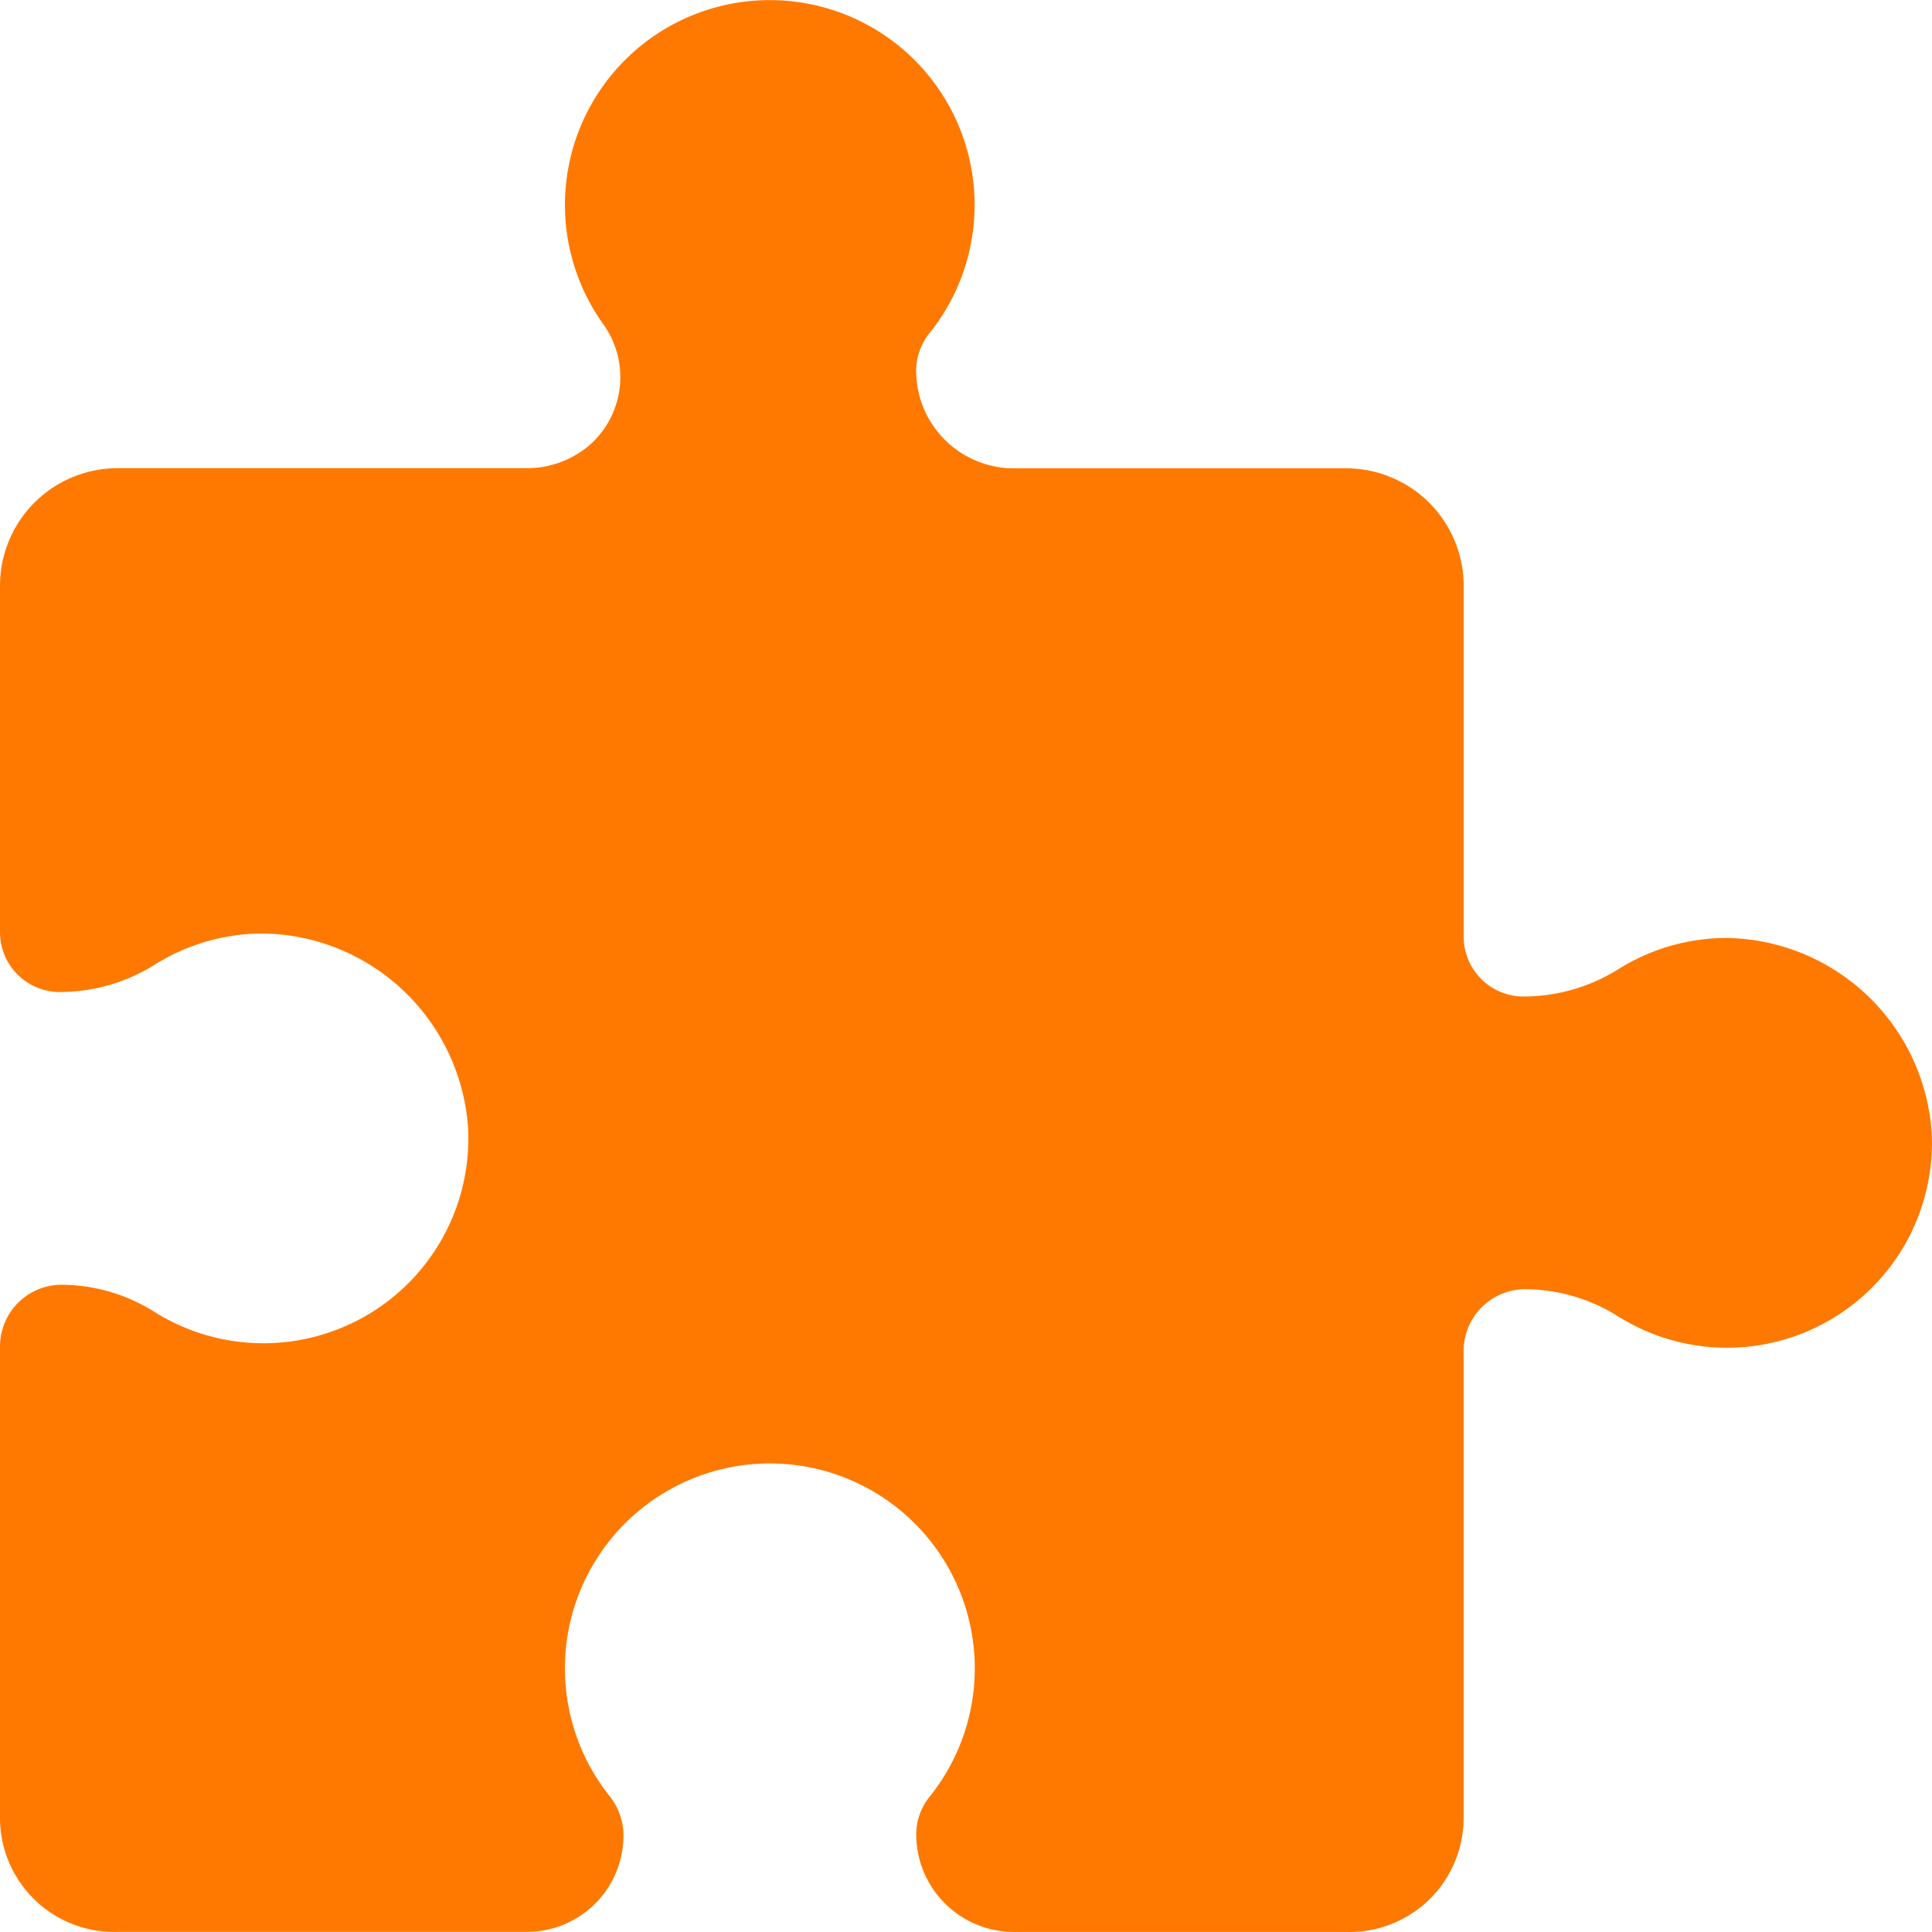
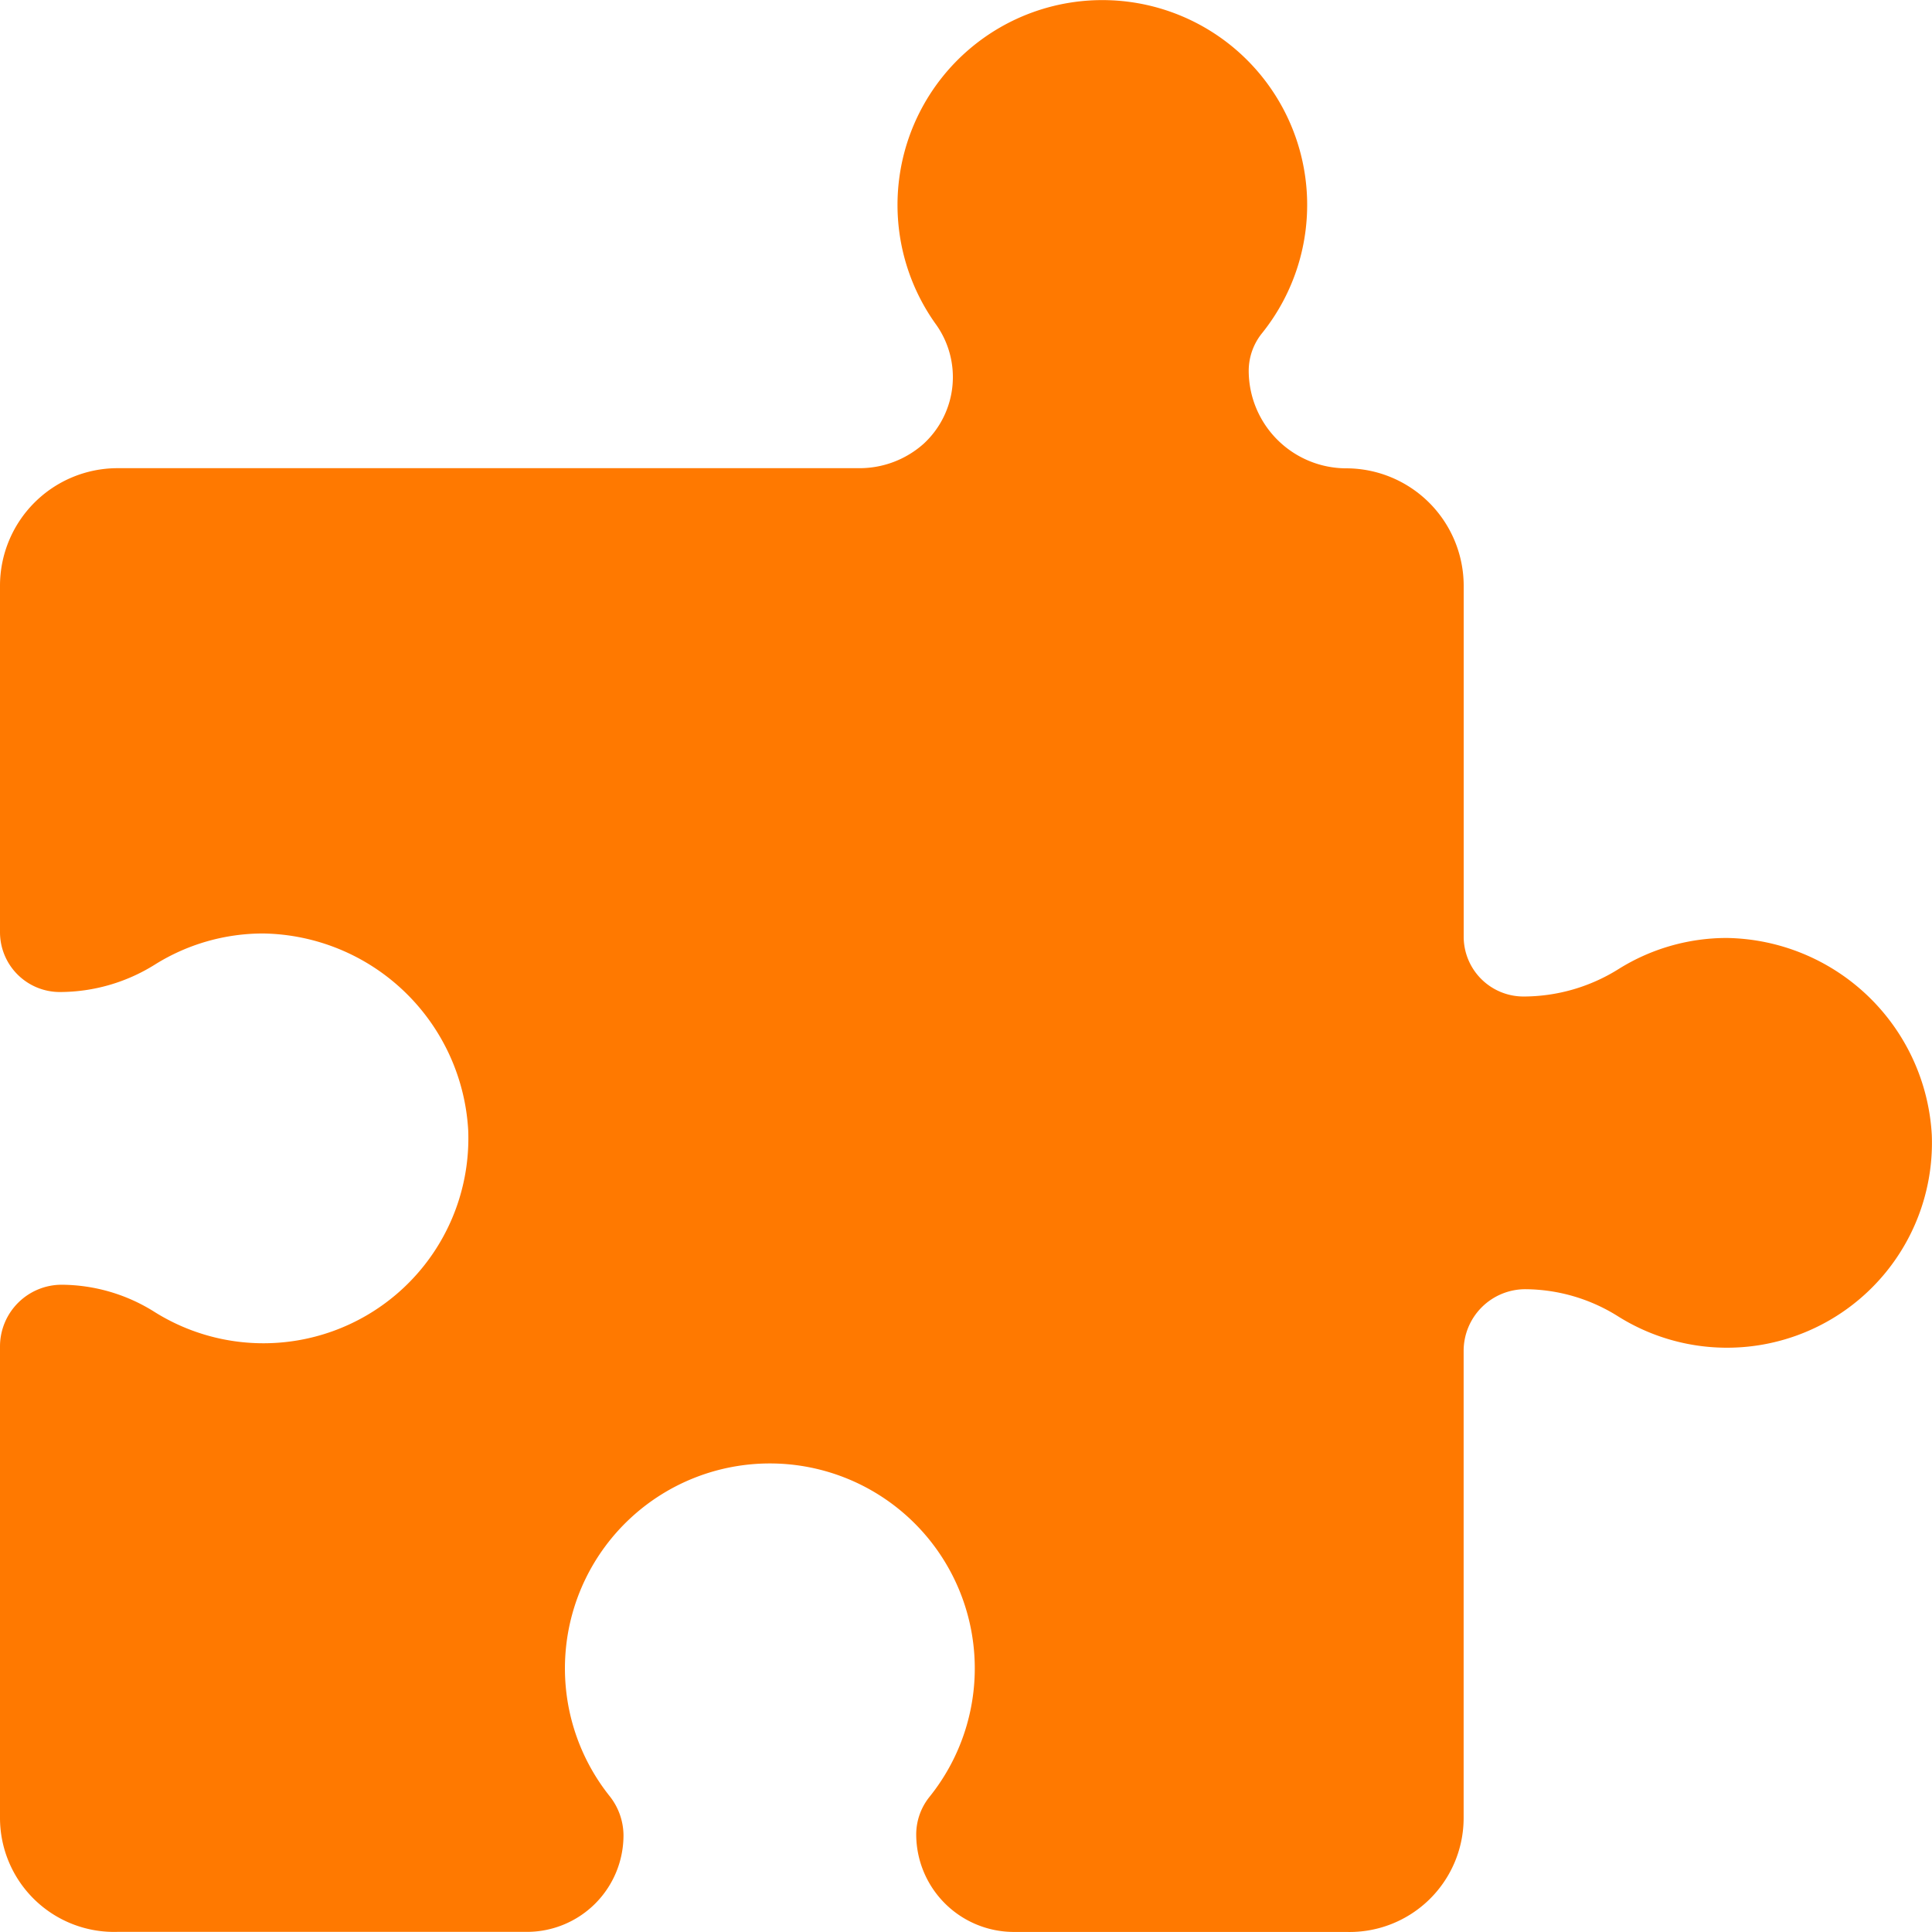
<svg xmlns="http://www.w3.org/2000/svg" width="102.811" height="102.806" viewBox="0 0 102.811 102.806">
  <g id="icon-modular" transform="translate(-2.4 -1.804)">
-     <path id="Path_3432" data-name="Path 3432" d="M30.439,104.608a5.139,5.139,0,0,0,5.14-5.171,3.39,3.39,0,0,0-.758-2.078,10.905,10.905,0,1,1,17.051.053,3.2,3.2,0,0,0-.716,2h0a5.2,5.2,0,0,0,5.2,5.2H74.047a6.069,6.069,0,0,0,6.24-6.082V73.695a3.285,3.285,0,0,1,3.286-3.286h0a9.356,9.356,0,0,1,4.957,1.46A10.905,10.905,0,0,0,105.2,62.2,11.1,11.1,0,0,0,94.3,51.718a10.85,10.85,0,0,0-5.766,1.653,9.542,9.542,0,0,1-5.06,1.462h0a3.185,3.185,0,0,1-3.184-3.184V32.965a6.258,6.258,0,0,0-6.24-6.239H56.353a5.2,5.2,0,0,1-5.2-5.2h0a3.19,3.19,0,0,1,.716-2,10.9,10.9,0,1,0-17.394-.508,4.822,4.822,0,0,1-.62,6.4,5.121,5.121,0,0,1-3.419,1.3H8.64A6.258,6.258,0,0,0,2.4,32.965V51.41a3.184,3.184,0,0,0,3.184,3.184h0a9.541,9.541,0,0,0,5.06-1.461,10.845,10.845,0,0,1,5.765-1.654A11.1,11.1,0,0,1,27.316,61.958a10.906,10.906,0,0,1-16.673,9.673,9.351,9.351,0,0,0-4.957-1.46h0A3.285,3.285,0,0,0,2.4,73.455V98.526a6.07,6.07,0,0,0,6.24,6.082Z" transform="translate(0 0)" fill="#ff7900" fill-rule="evenodd" />
+     <path id="Path_3432" data-name="Path 3432" d="M30.439,104.608a5.139,5.139,0,0,0,5.14-5.171,3.39,3.39,0,0,0-.758-2.078,10.905,10.905,0,1,1,17.051.053,3.2,3.2,0,0,0-.716,2h0a5.2,5.2,0,0,0,5.2,5.2H74.047a6.069,6.069,0,0,0,6.24-6.082V73.695a3.285,3.285,0,0,1,3.286-3.286h0a9.356,9.356,0,0,1,4.957,1.46A10.905,10.905,0,0,0,105.2,62.2,11.1,11.1,0,0,0,94.3,51.718a10.85,10.85,0,0,0-5.766,1.653,9.542,9.542,0,0,1-5.06,1.462h0a3.185,3.185,0,0,1-3.184-3.184V32.965a6.258,6.258,0,0,0-6.24-6.239a5.2,5.2,0,0,1-5.2-5.2h0a3.19,3.19,0,0,1,.716-2,10.9,10.9,0,1,0-17.394-.508,4.822,4.822,0,0,1-.62,6.4,5.121,5.121,0,0,1-3.419,1.3H8.64A6.258,6.258,0,0,0,2.4,32.965V51.41a3.184,3.184,0,0,0,3.184,3.184h0a9.541,9.541,0,0,0,5.06-1.461,10.845,10.845,0,0,1,5.765-1.654A11.1,11.1,0,0,1,27.316,61.958a10.906,10.906,0,0,1-16.673,9.673,9.351,9.351,0,0,0-4.957-1.46h0A3.285,3.285,0,0,0,2.4,73.455V98.526a6.07,6.07,0,0,0,6.24,6.082Z" transform="translate(0 0)" fill="#ff7900" fill-rule="evenodd" />
  </g>
</svg>